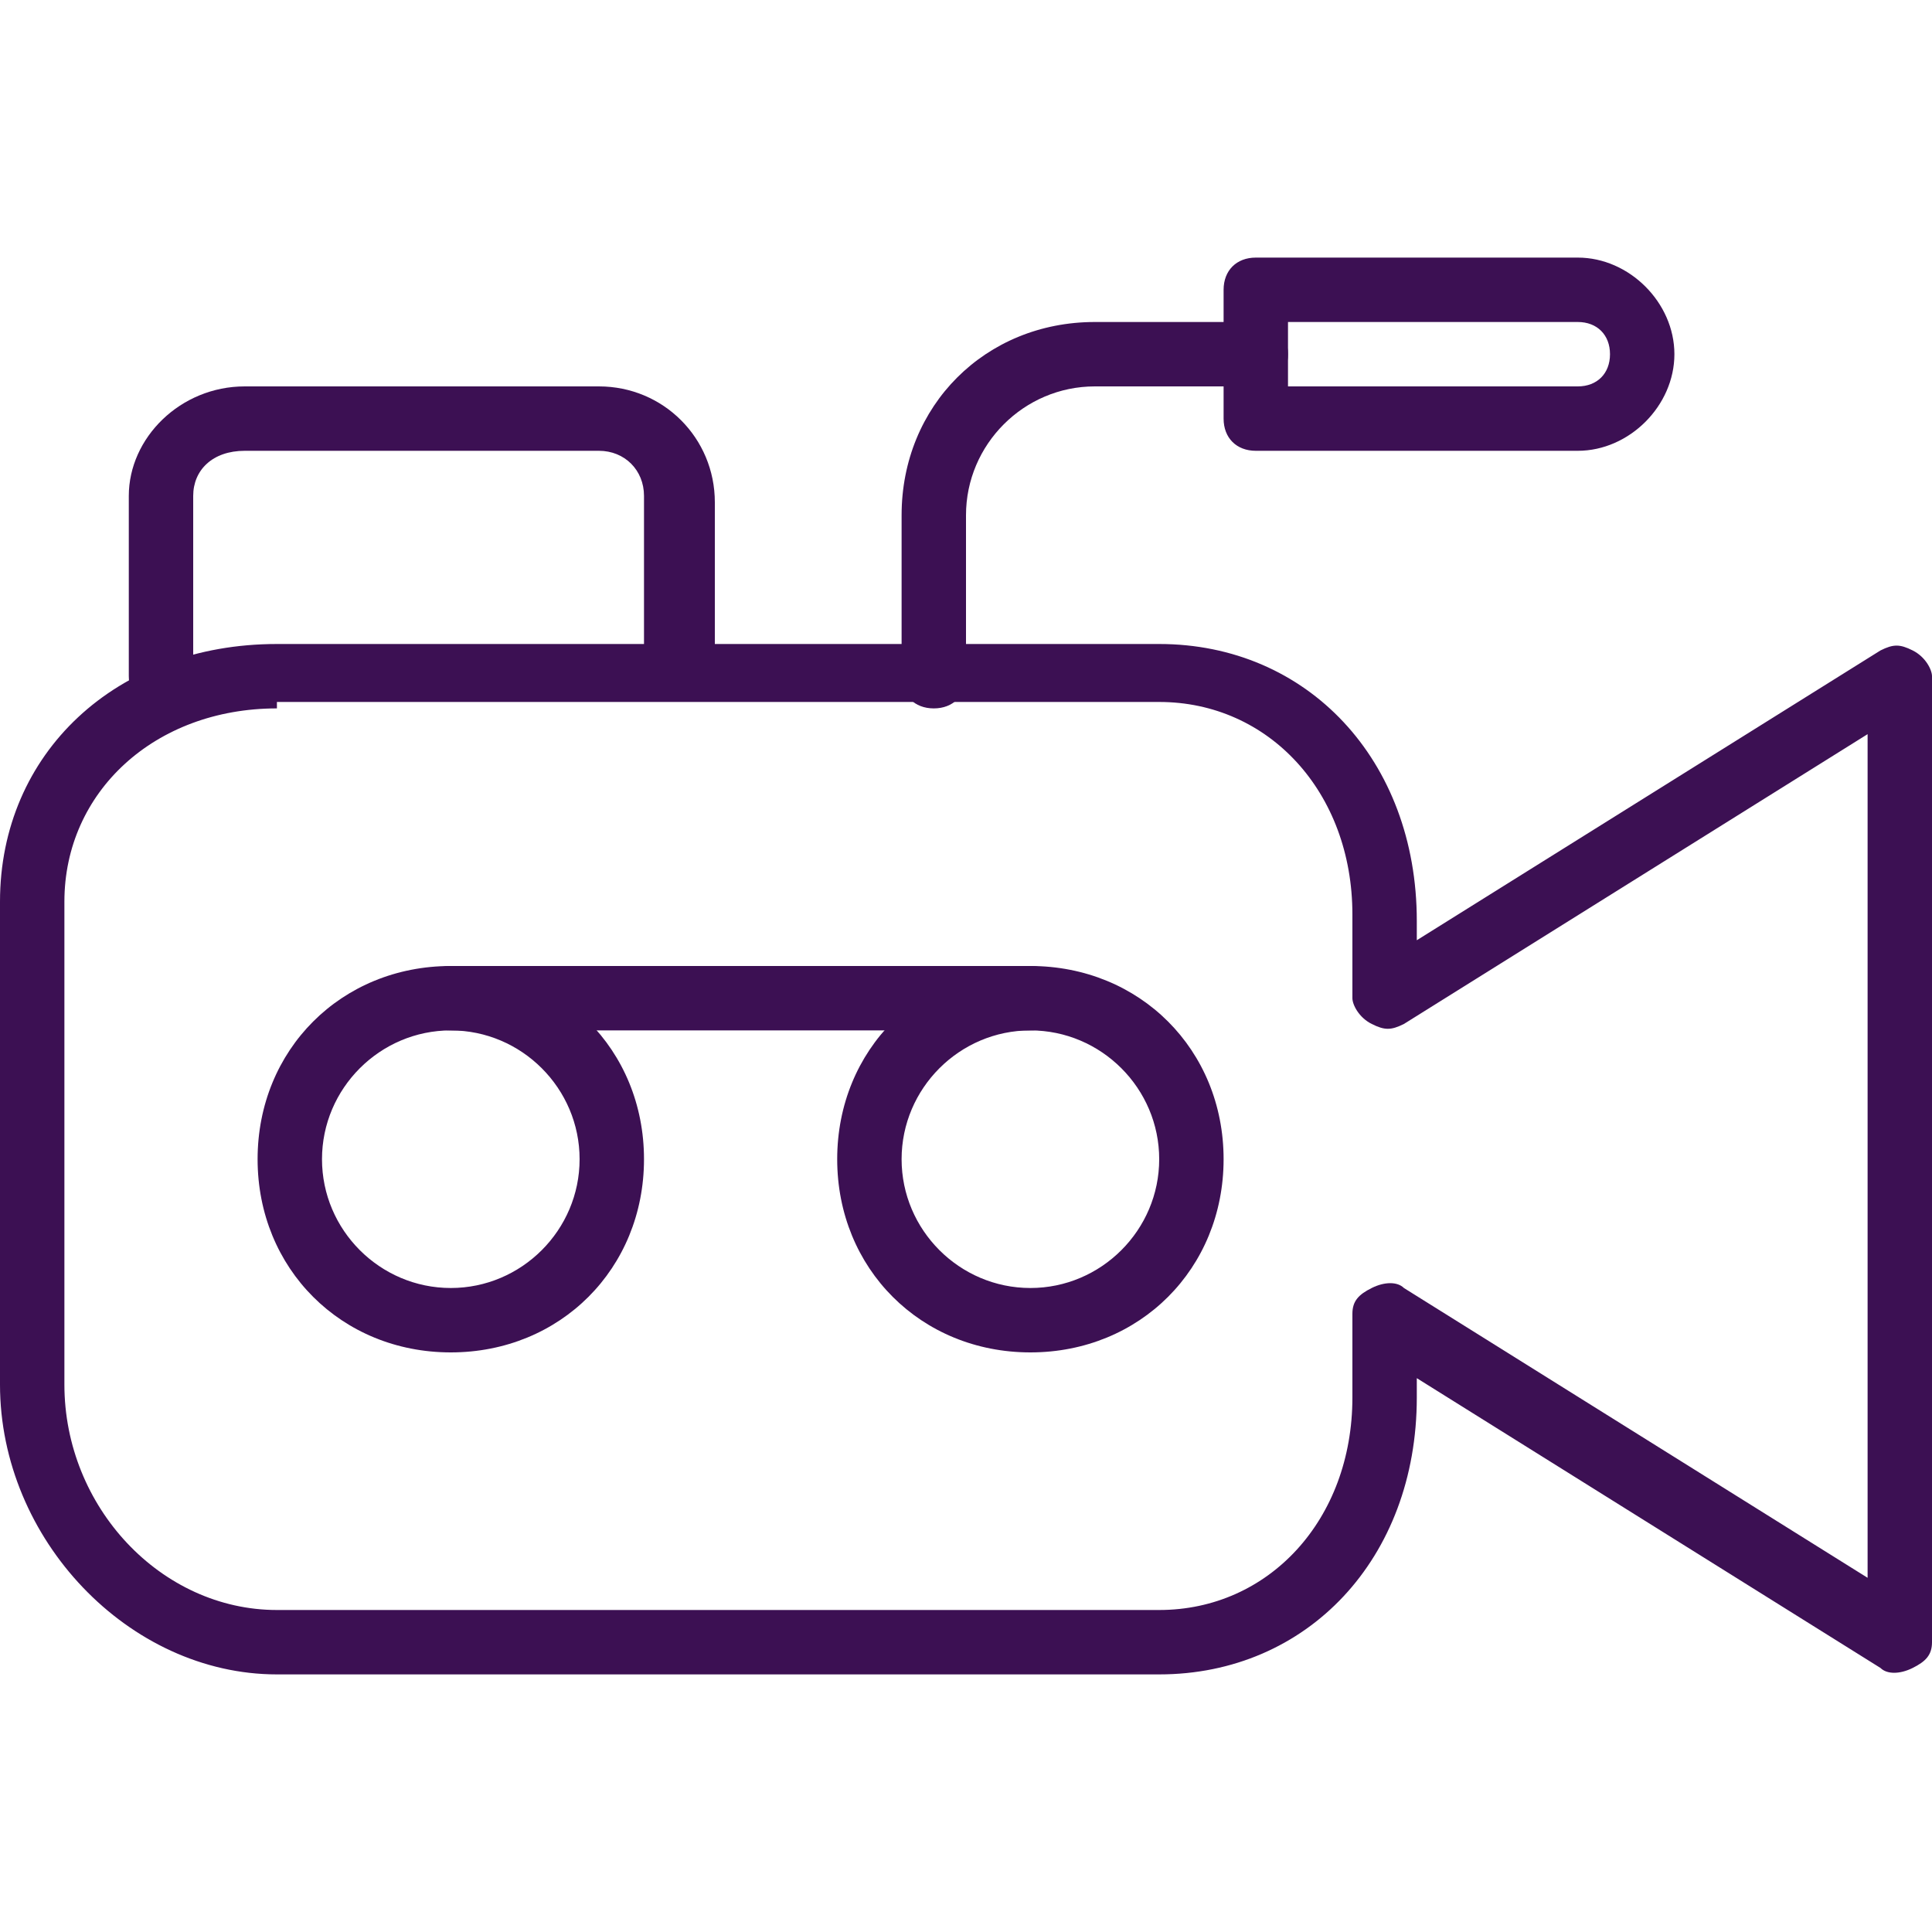
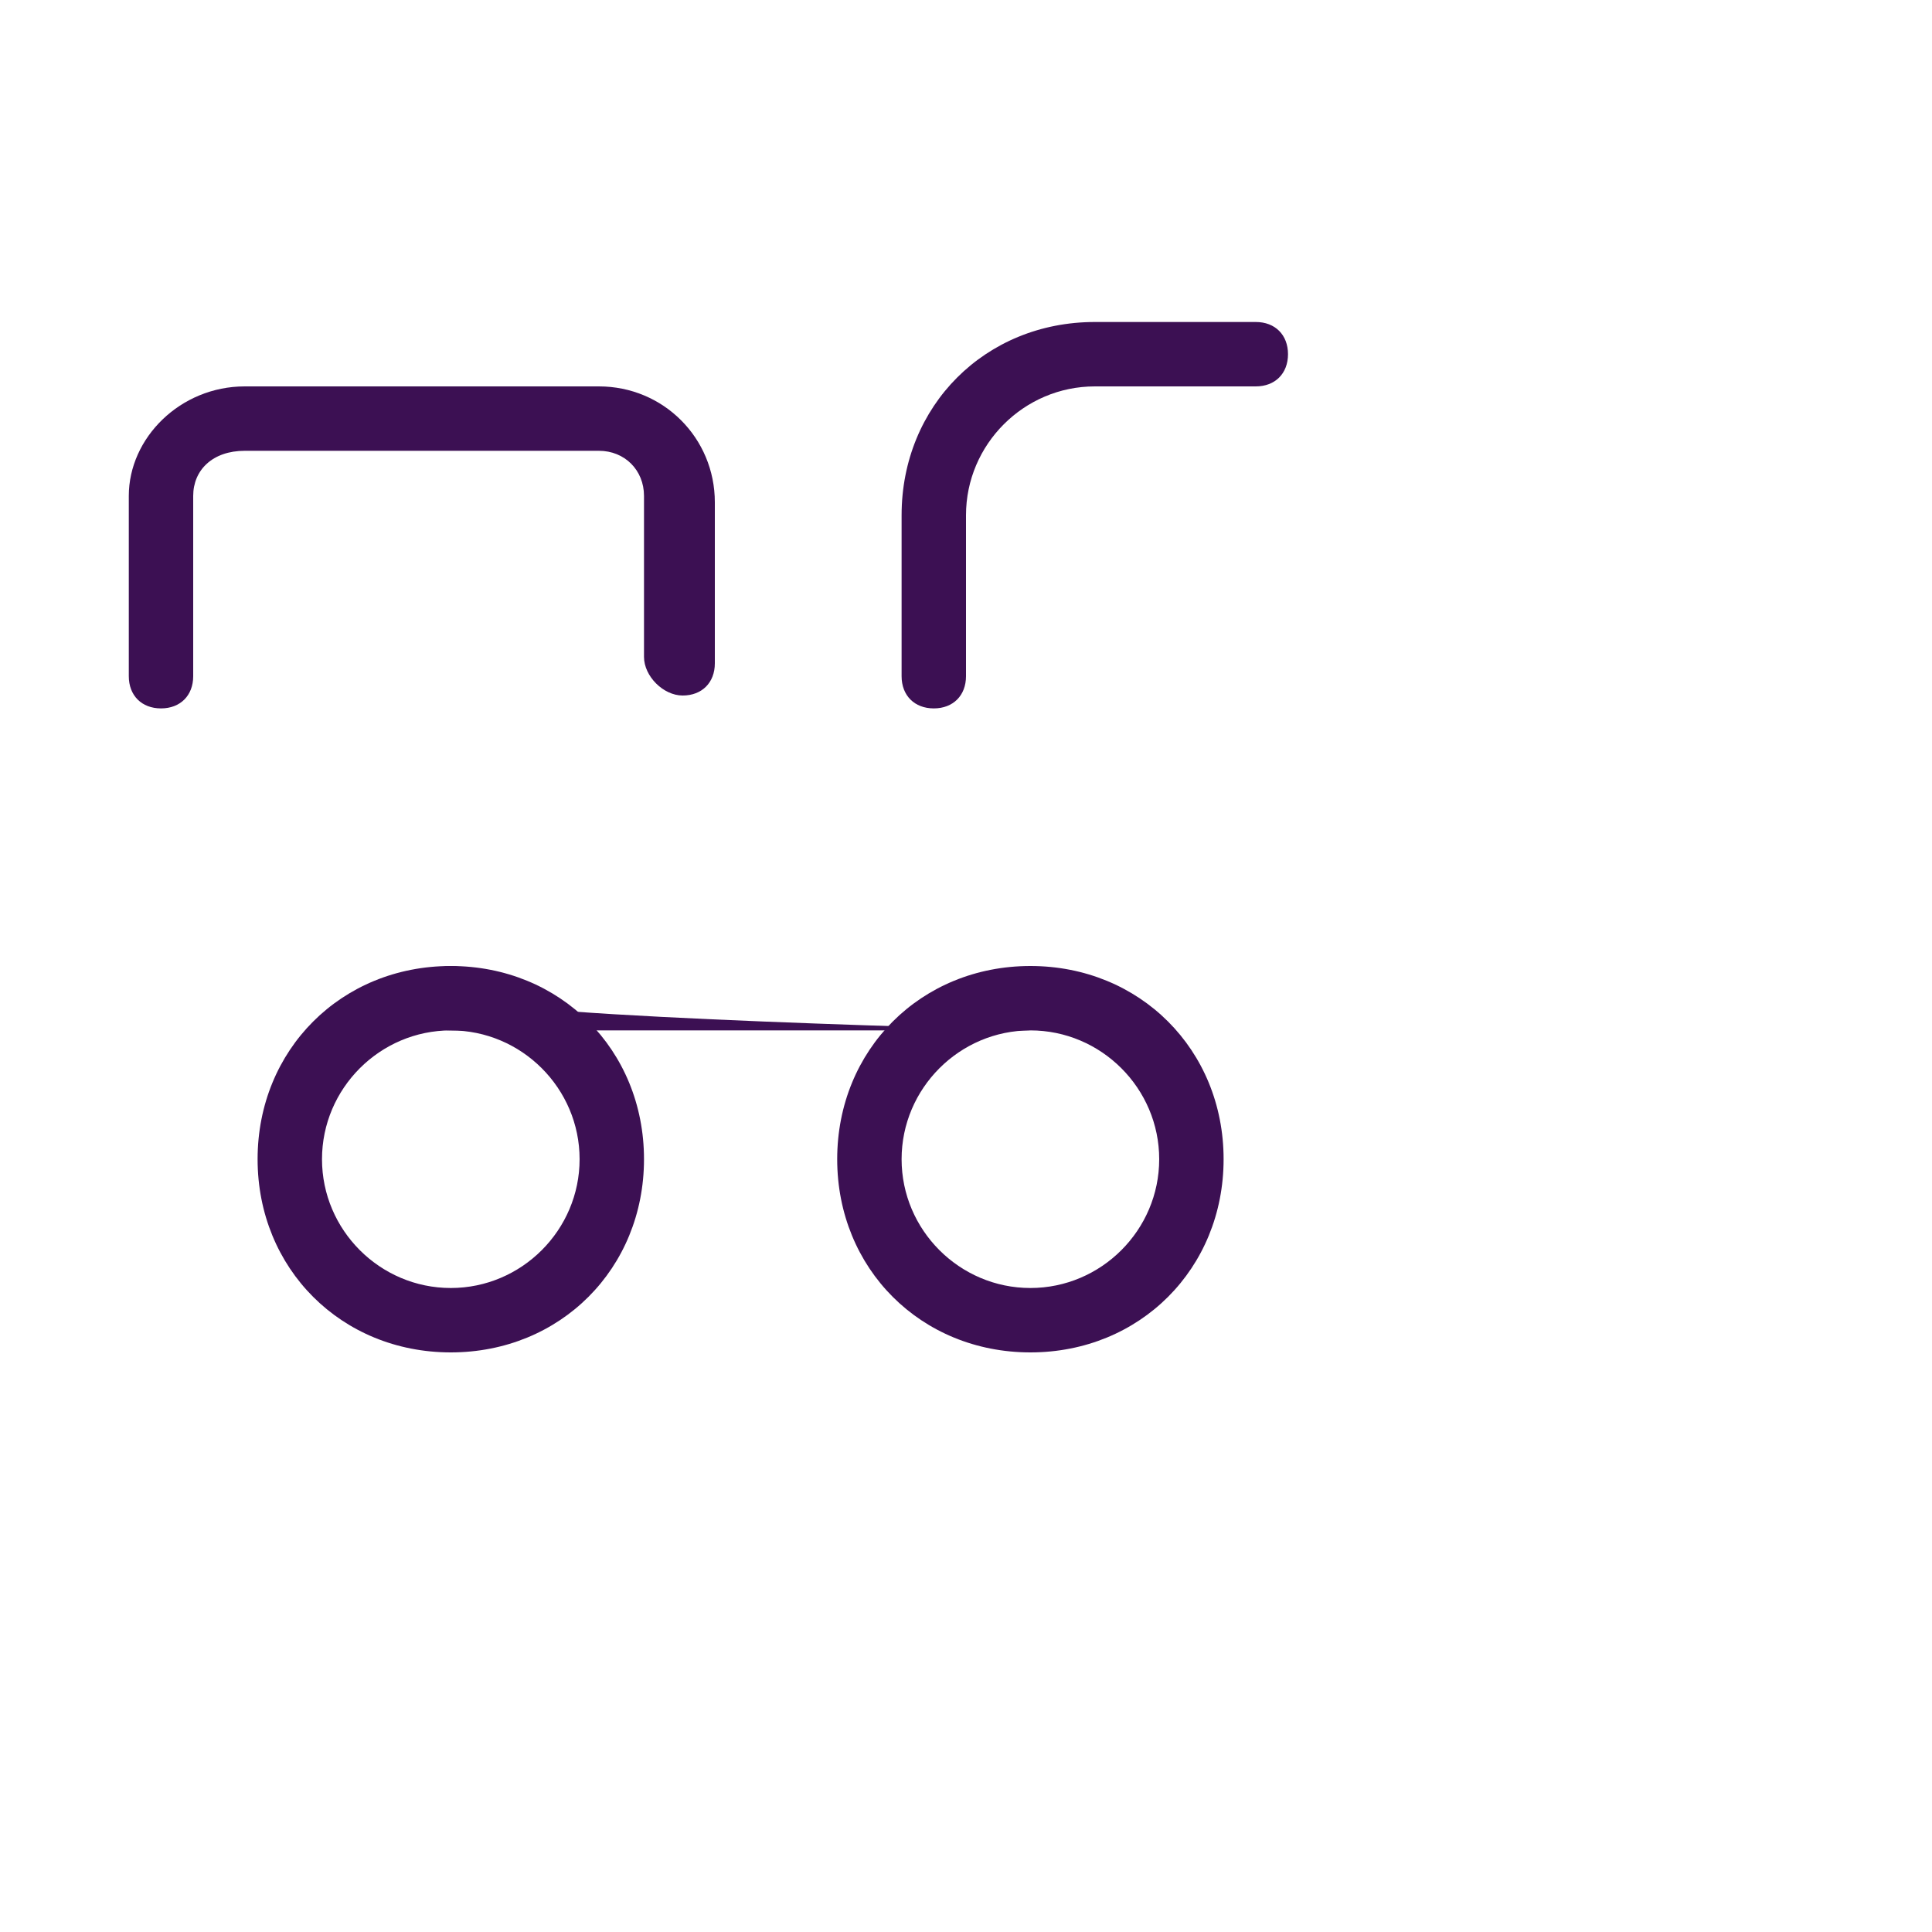
<svg xmlns="http://www.w3.org/2000/svg" version="1.1" id="Layer_1" x="0px" y="0px" viewBox="0 0 30 30" style="enable-background:new 0 0 30 30;" xml:space="preserve">
  <style type="text/css">
	.st0{fill:#3C1053;}
</style>
  <g>
    <g>
-       <path class="st0" d="M18,26H4.3C2,26,0,23.9,0,21.5V14c0-2.3,1.8-4,4.3-4H18c2.3,0,4,1.8,4,4.3v0.3l7.2-4.5c0.2-0.1,0.3-0.1,0.5,0    s0.3,0.3,0.3,0.4v15c0,0.2-0.1,0.3-0.3,0.4c-0.2,0.1-0.4,0.1-0.5,0L22,21.4v0.3C22,24.2,20.3,26,18,26z M4.3,11    C2.4,11,1,12.3,1,14v7.5C1,23.4,2.5,25,4.3,25H18c1.7,0,3-1.4,3-3.3v-1.3c0-0.2,0.1-0.3,0.3-0.4c0.2-0.1,0.4-0.1,0.5,0l7.2,4.5    V11.4l-7.2,4.5c-0.2,0.1-0.3,0.1-0.5,0S21,15.6,21,15.5v-1.3c0-1.9-1.3-3.3-3-3.3H4.3V11z" />
-     </g>
+       </g>
    <g>
      <path class="st0" d="M14.5,11c-0.3,0-0.5-0.2-0.5-0.5V8c0-1.7,1.3-3,3-3h2.5C19.8,5,20,5.2,20,5.5S19.8,6,19.5,6H17    c-1.1,0-2,0.9-2,2v2.5C15,10.8,14.8,11,14.5,11z" />
    </g>
    <g>
      <path class="st0" d="M2.5,11C2.2,11,2,10.8,2,10.5V7.7C2,6.8,2.8,6,3.8,6h5.5c1,0,1.8,0.8,1.8,1.8v2.5c0,0.3-0.2,0.5-0.5,0.5    S10,10.5,10,10.2V7.7C10,7.3,9.7,7,9.3,7H3.8C3.3,7,3,7.3,3,7.7v2.8C3,10.8,2.8,11,2.5,11z" />
    </g>
    <g>
-       <path class="st0" d="M16,16H7c-0.3,0-0.5-0.2-0.5-0.5S6.7,15,7,15h9c0.3,0,0.5,0.2,0.5,0.5S16.3,16,16,16z" />
+       <path class="st0" d="M16,16H7c-0.3,0-0.5-0.2-0.5-0.5S6.7,15,7,15c0.3,0,0.5,0.2,0.5,0.5S16.3,16,16,16z" />
    </g>
    <g>
-       <path class="st0" d="M24.5,7h-5C19.2,7,19,6.8,19,6.5v-2C19,4.2,19.2,4,19.5,4h5C25.3,4,26,4.7,26,5.5S25.3,7,24.5,7z M20,6h4.5    C24.8,6,25,5.8,25,5.5S24.8,5,24.5,5H20V6z" />
-     </g>
+       </g>
    <g>
      <path class="st0" d="M7,21c-1.7,0-3-1.3-3-3s1.3-3,3-3s3,1.3,3,3S8.7,21,7,21z M7,16c-1.1,0-2,0.9-2,2s0.9,2,2,2s2-0.9,2-2    S8.1,16,7,16z" />
    </g>
    <g>
      <path class="st0" d="M16,21c-1.7,0-3-1.3-3-3s1.3-3,3-3s3,1.3,3,3S17.7,21,16,21z M16,16c-1.1,0-2,0.9-2,2s0.9,2,2,2s2-0.9,2-2    S17.1,16,16,16z" />
    </g>
  </g>
</svg>